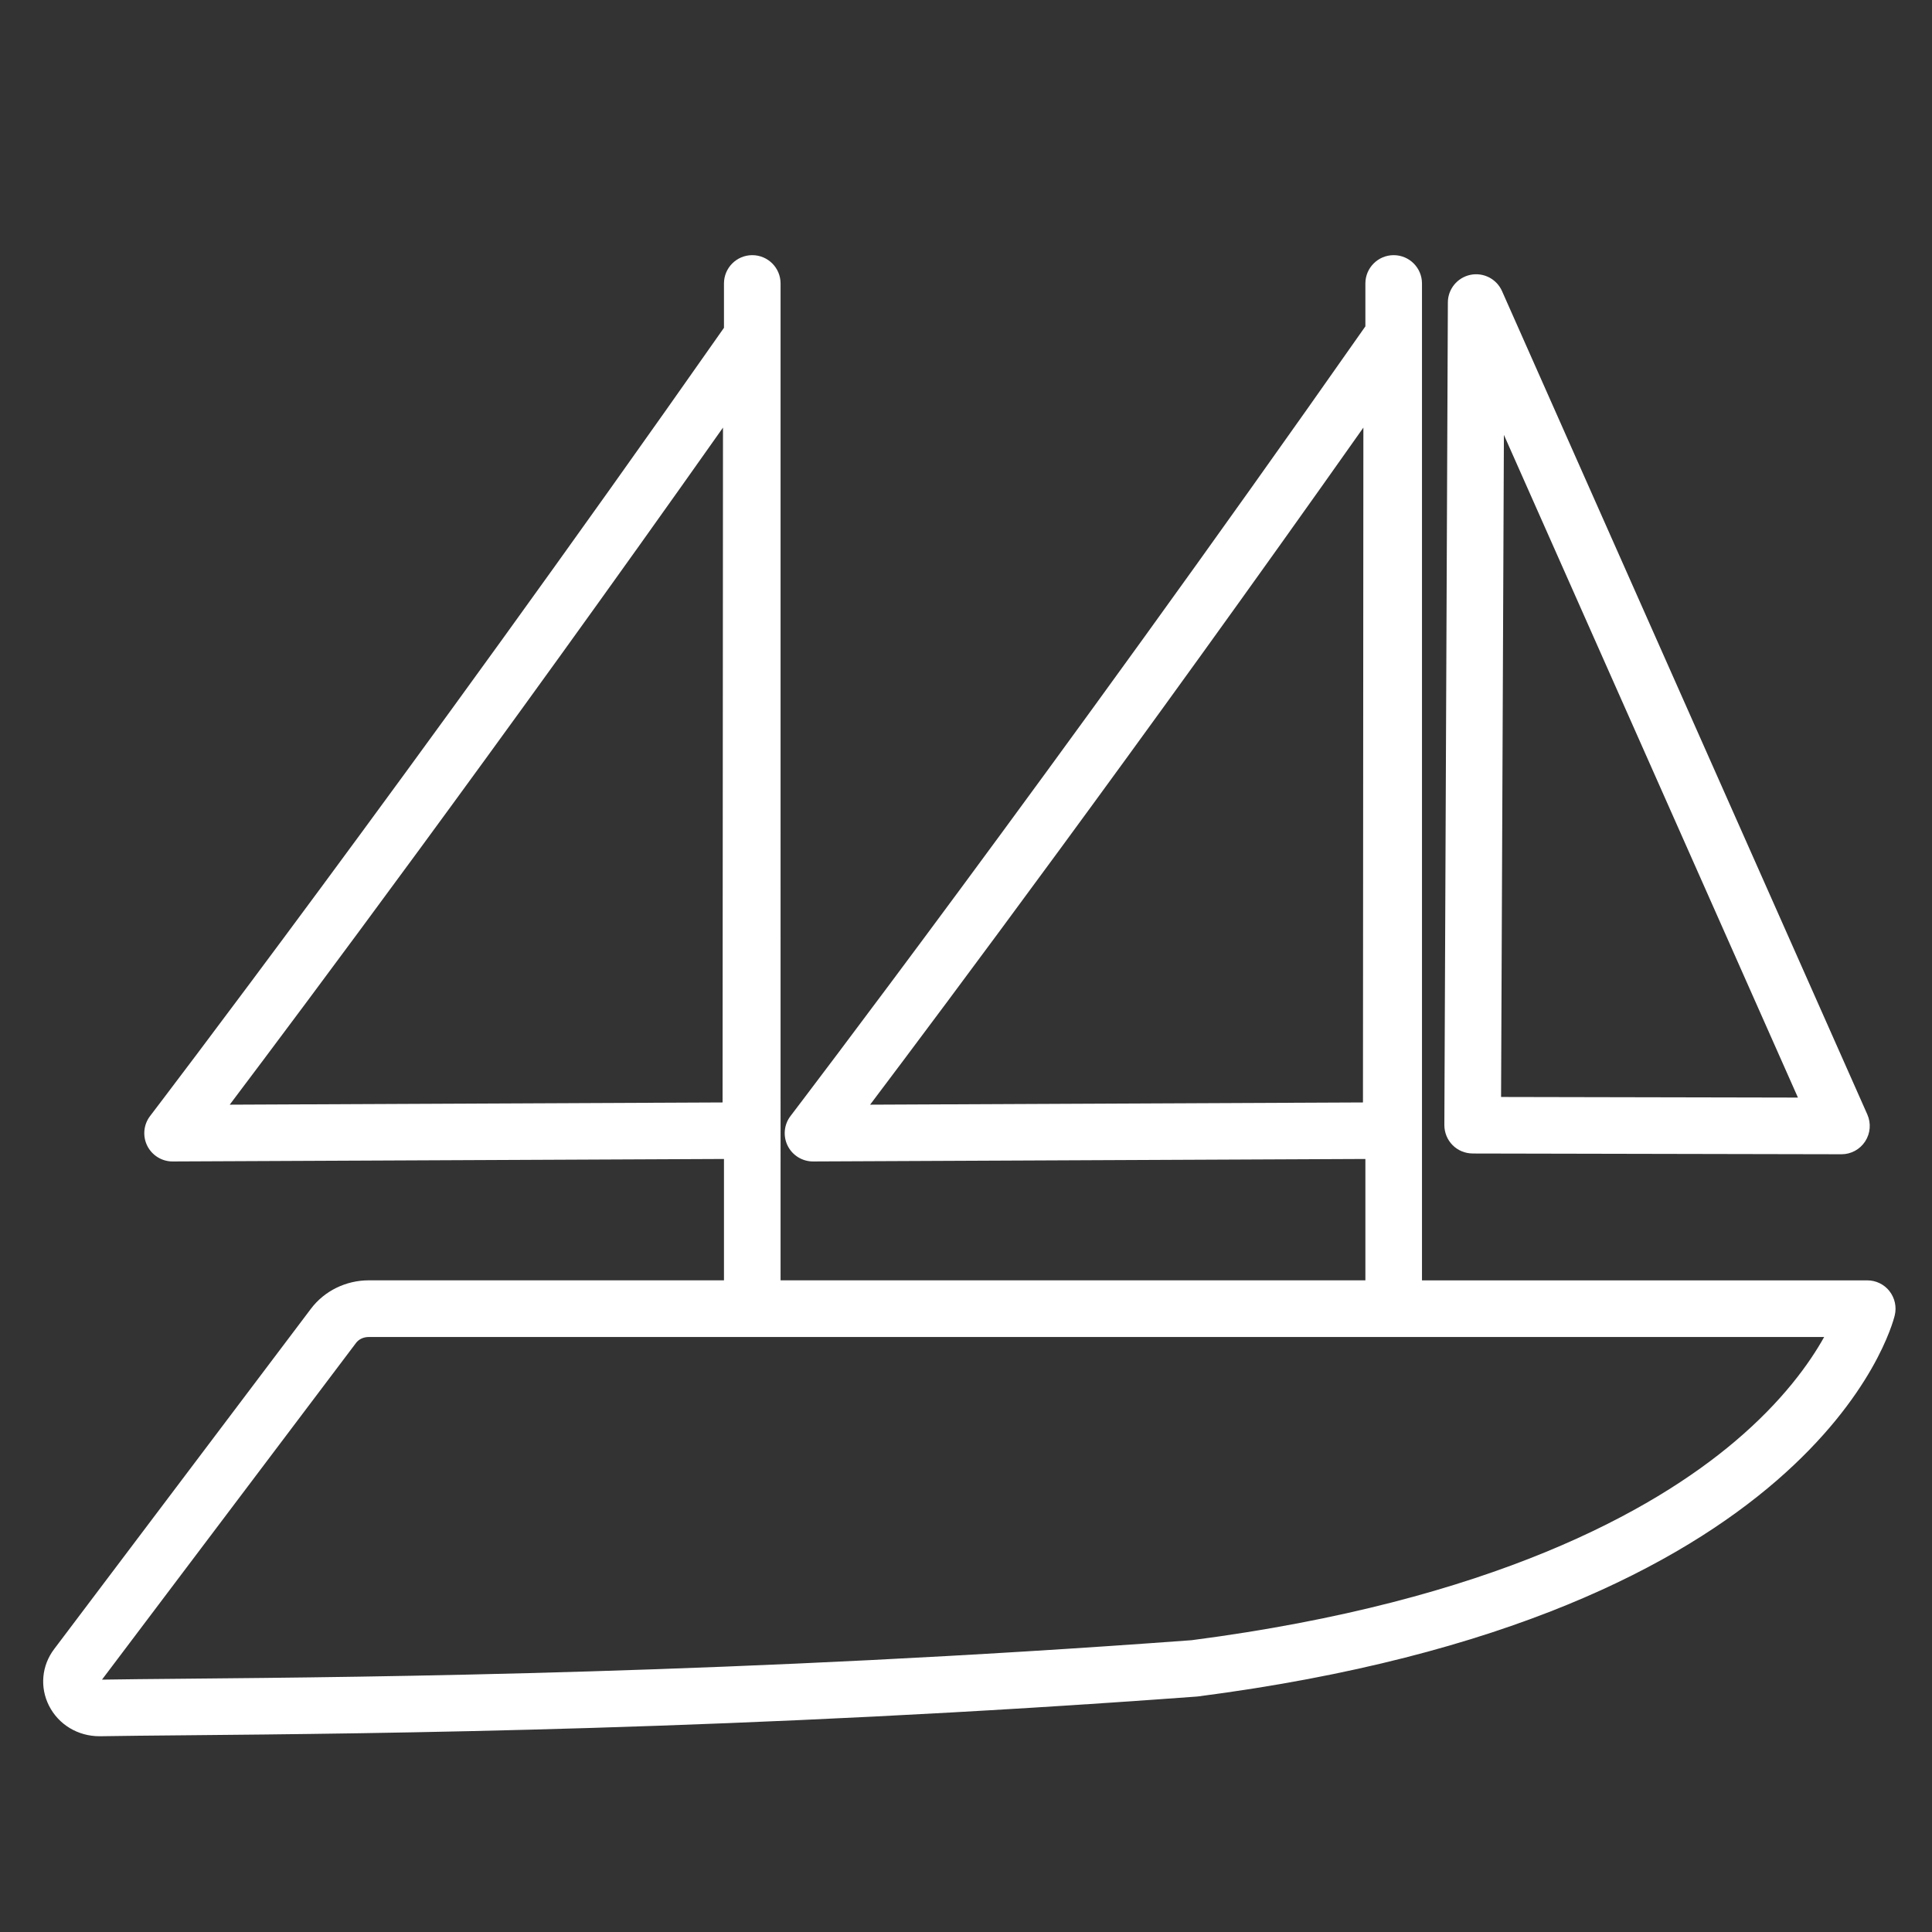
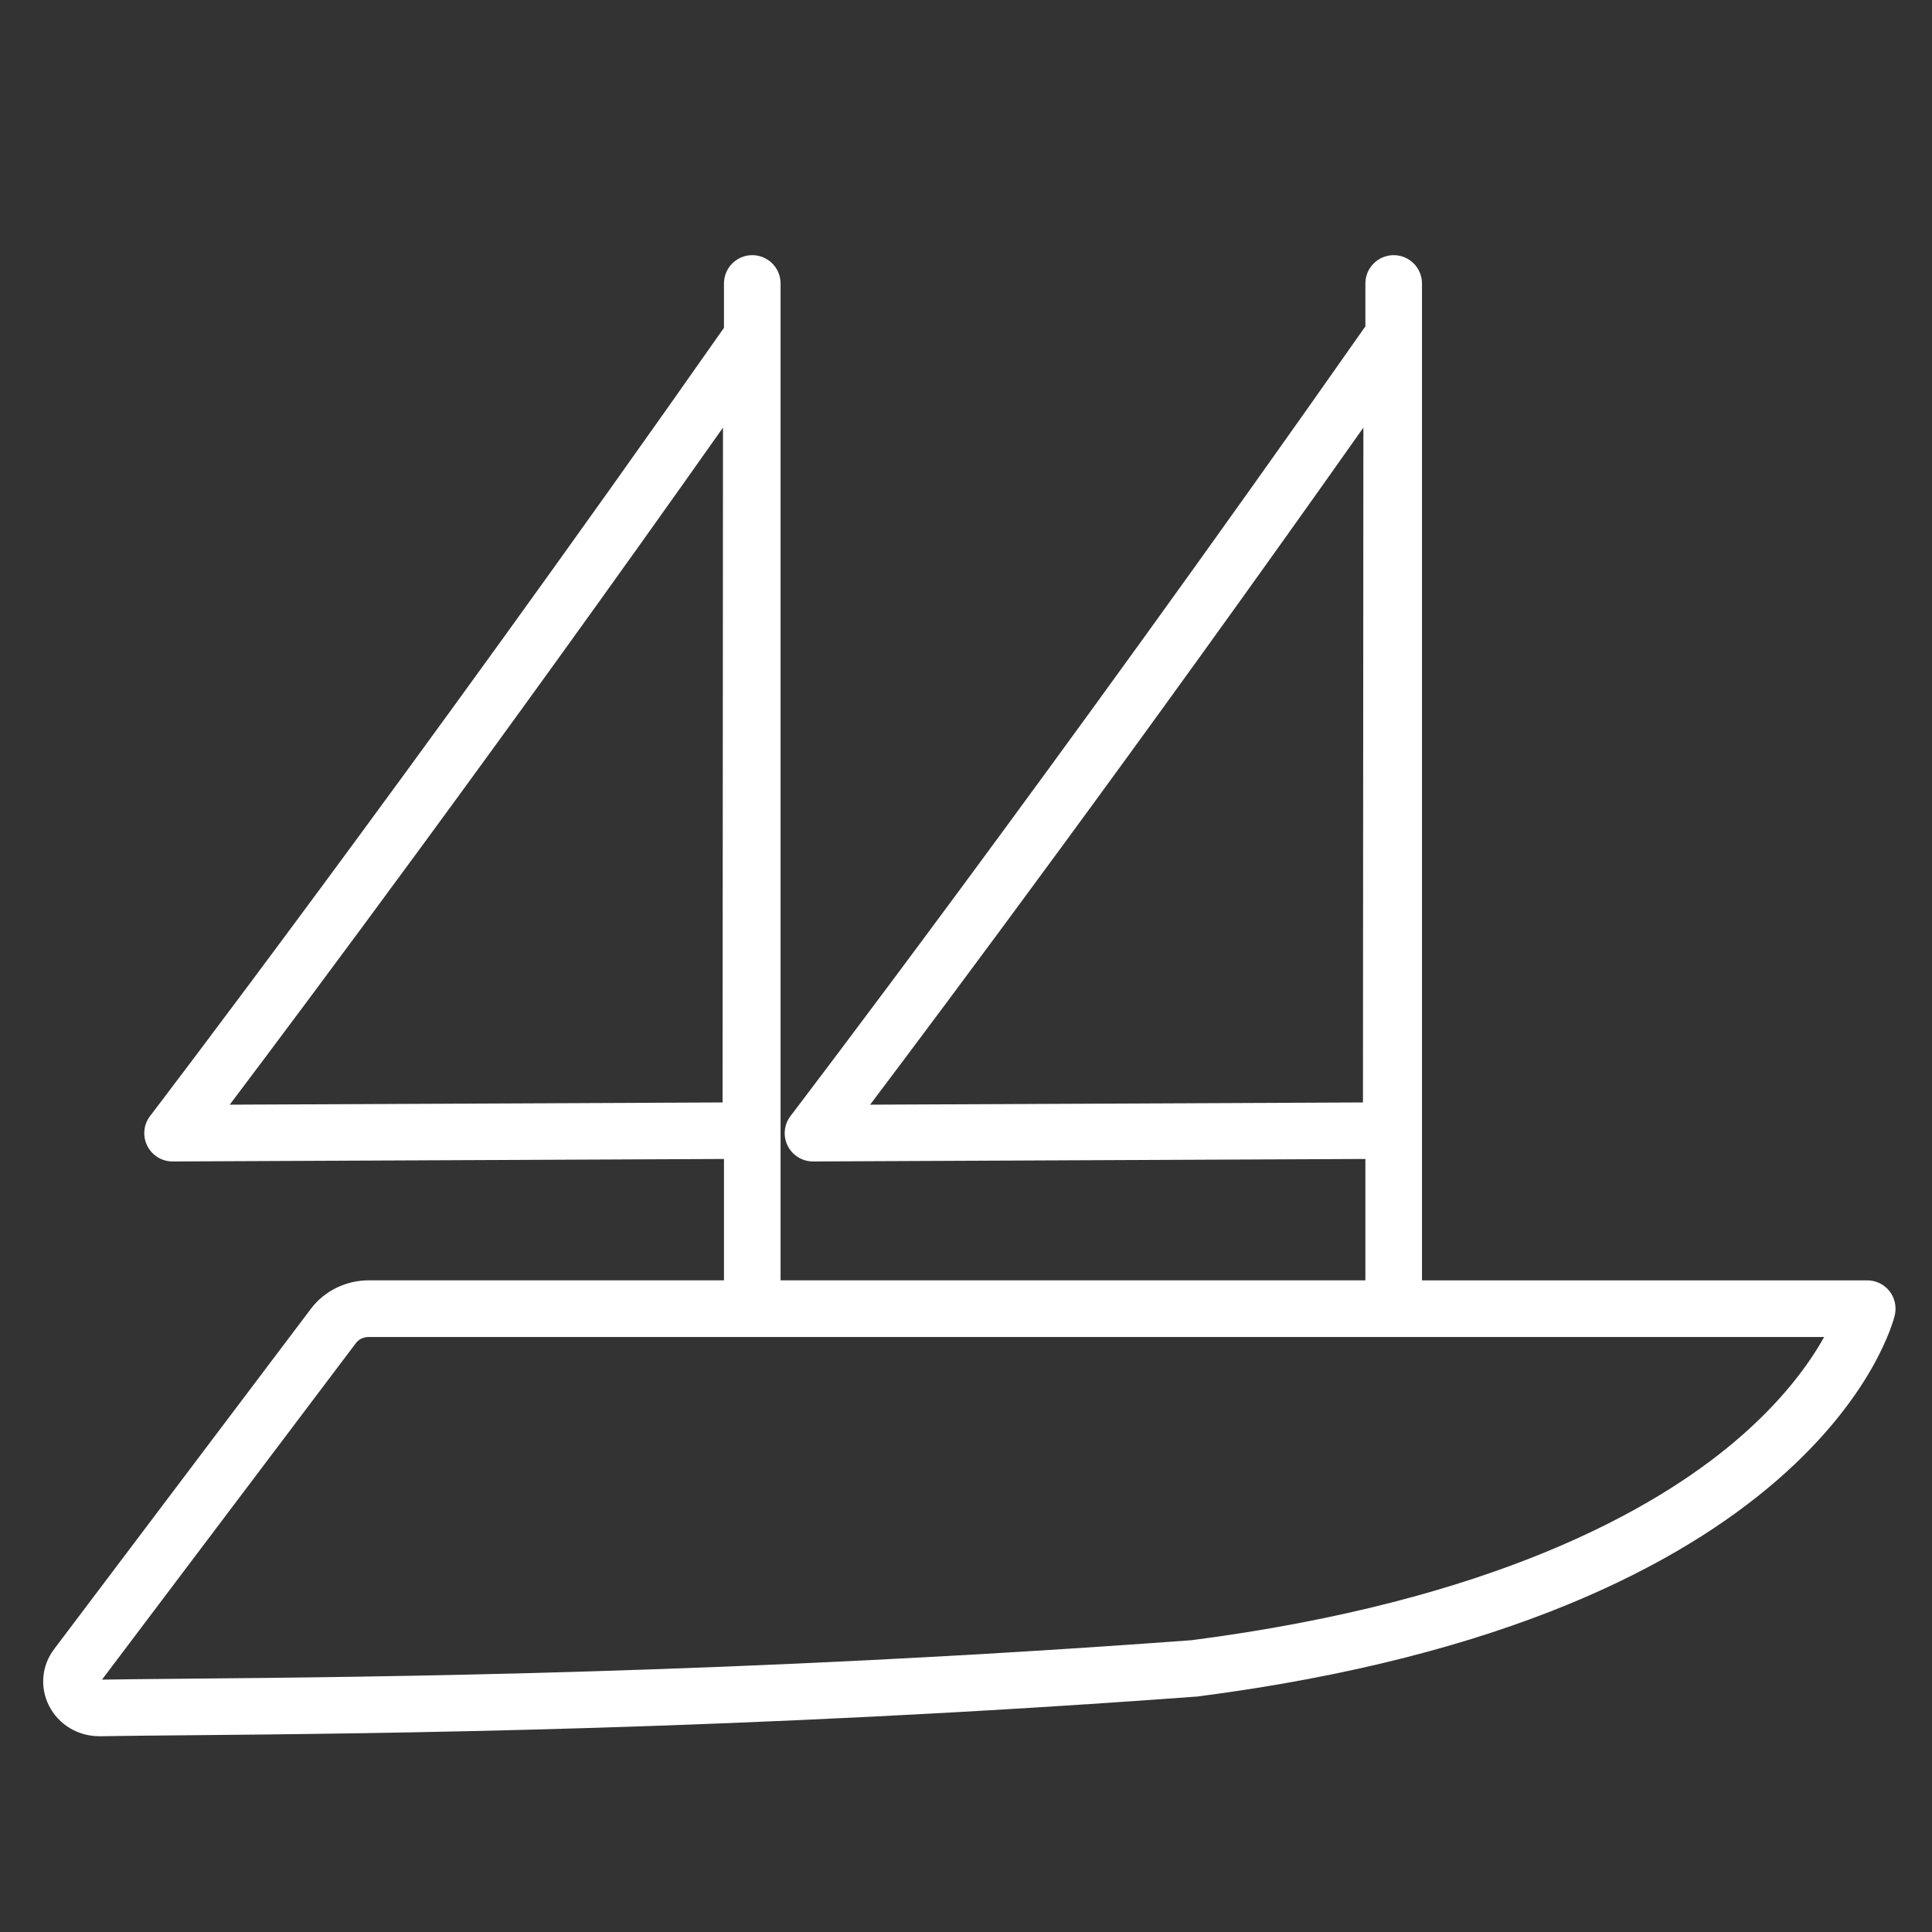
<svg xmlns="http://www.w3.org/2000/svg" id="Calque_1" data-name="Calque 1" viewBox="0 0 512 512">
  <rect x="0" y="0" width="512" height="512" fill="#333333" stroke="none" />
  <defs>
    <style>
      .cls-1 {
        fill: #ffffff;
      }
    </style>
  </defs>
  <path class="cls-1" d="M500.74,342.17c-1.42-1.81-3.59-2.86-5.89-2.86h-118.01V75.12c0-4.14-3.36-7.5-7.5-7.5s-7.5,3.36-7.5,7.5v11.37c-83.15,118.64-151.66,208.36-152.34,209.26-1.74,2.27-2.03,5.33-.76,7.89,1.27,2.55,3.87,4.16,6.72,4.16h.03l146.35-.66v32.16h-154.98V75.12c0-4.14-3.36-7.5-7.5-7.5s-7.5,3.36-7.5,7.5v11.75C108.83,205.33,40.46,294.86,39.78,295.75c-1.74,2.27-2.03,5.33-.76,7.89,1.27,2.55,3.87,4.16,6.72,4.16h.03l146.09-.66v32.16h-94.14c-6.04,0-11.76,2.81-15.31,7.52L14.34,437.04c-3.31,4.38-3.82,10.13-1.35,15,2.54,5,7.65,8.08,13.37,8.08.09,0,.18,0,.27,0,5.8-.1,13.38-.17,22.16-.25,51.59-.47,147.62-1.34,268.31-10.26.14,0,.27-.02.41-.04,163.52-21.15,183.84-97.75,184.62-101,.54-2.23.02-4.59-1.4-6.4ZM361.21,292.16l-130.62.59c20.03-26.55,70.67-94.32,130.72-179.43l-.11,178.84ZM191.5,292.16l-130.62.59c20.03-26.55,70.67-94.32,130.72-179.43l-.11,178.84ZM459.73,382.03c-21.64,18.31-64.18,42.29-143.94,52.64-120.12,8.88-215.75,9.74-267.14,10.21-8.48.08-15.85.14-21.62.24l67.34-89.25c.73-.97,1.98-1.55,3.34-1.55h385.71c-3.86,6.92-11,16.98-23.69,27.71Z" />
-   <path class="cls-1" d="M390.25,305.69l97.75.2h.01c2.54,0,4.9-1.28,6.28-3.41,1.39-2.13,1.6-4.81.57-7.14l-96.81-218.2c-1.43-3.23-4.93-5.02-8.39-4.3-3.46.73-5.95,3.77-5.96,7.31l-.93,218c0,1.99.78,3.91,2.18,5.32s3.31,2.21,5.31,2.21ZM398.55,115.25l77.92,175.62-78.67-.16.75-175.46Z" />
</svg>